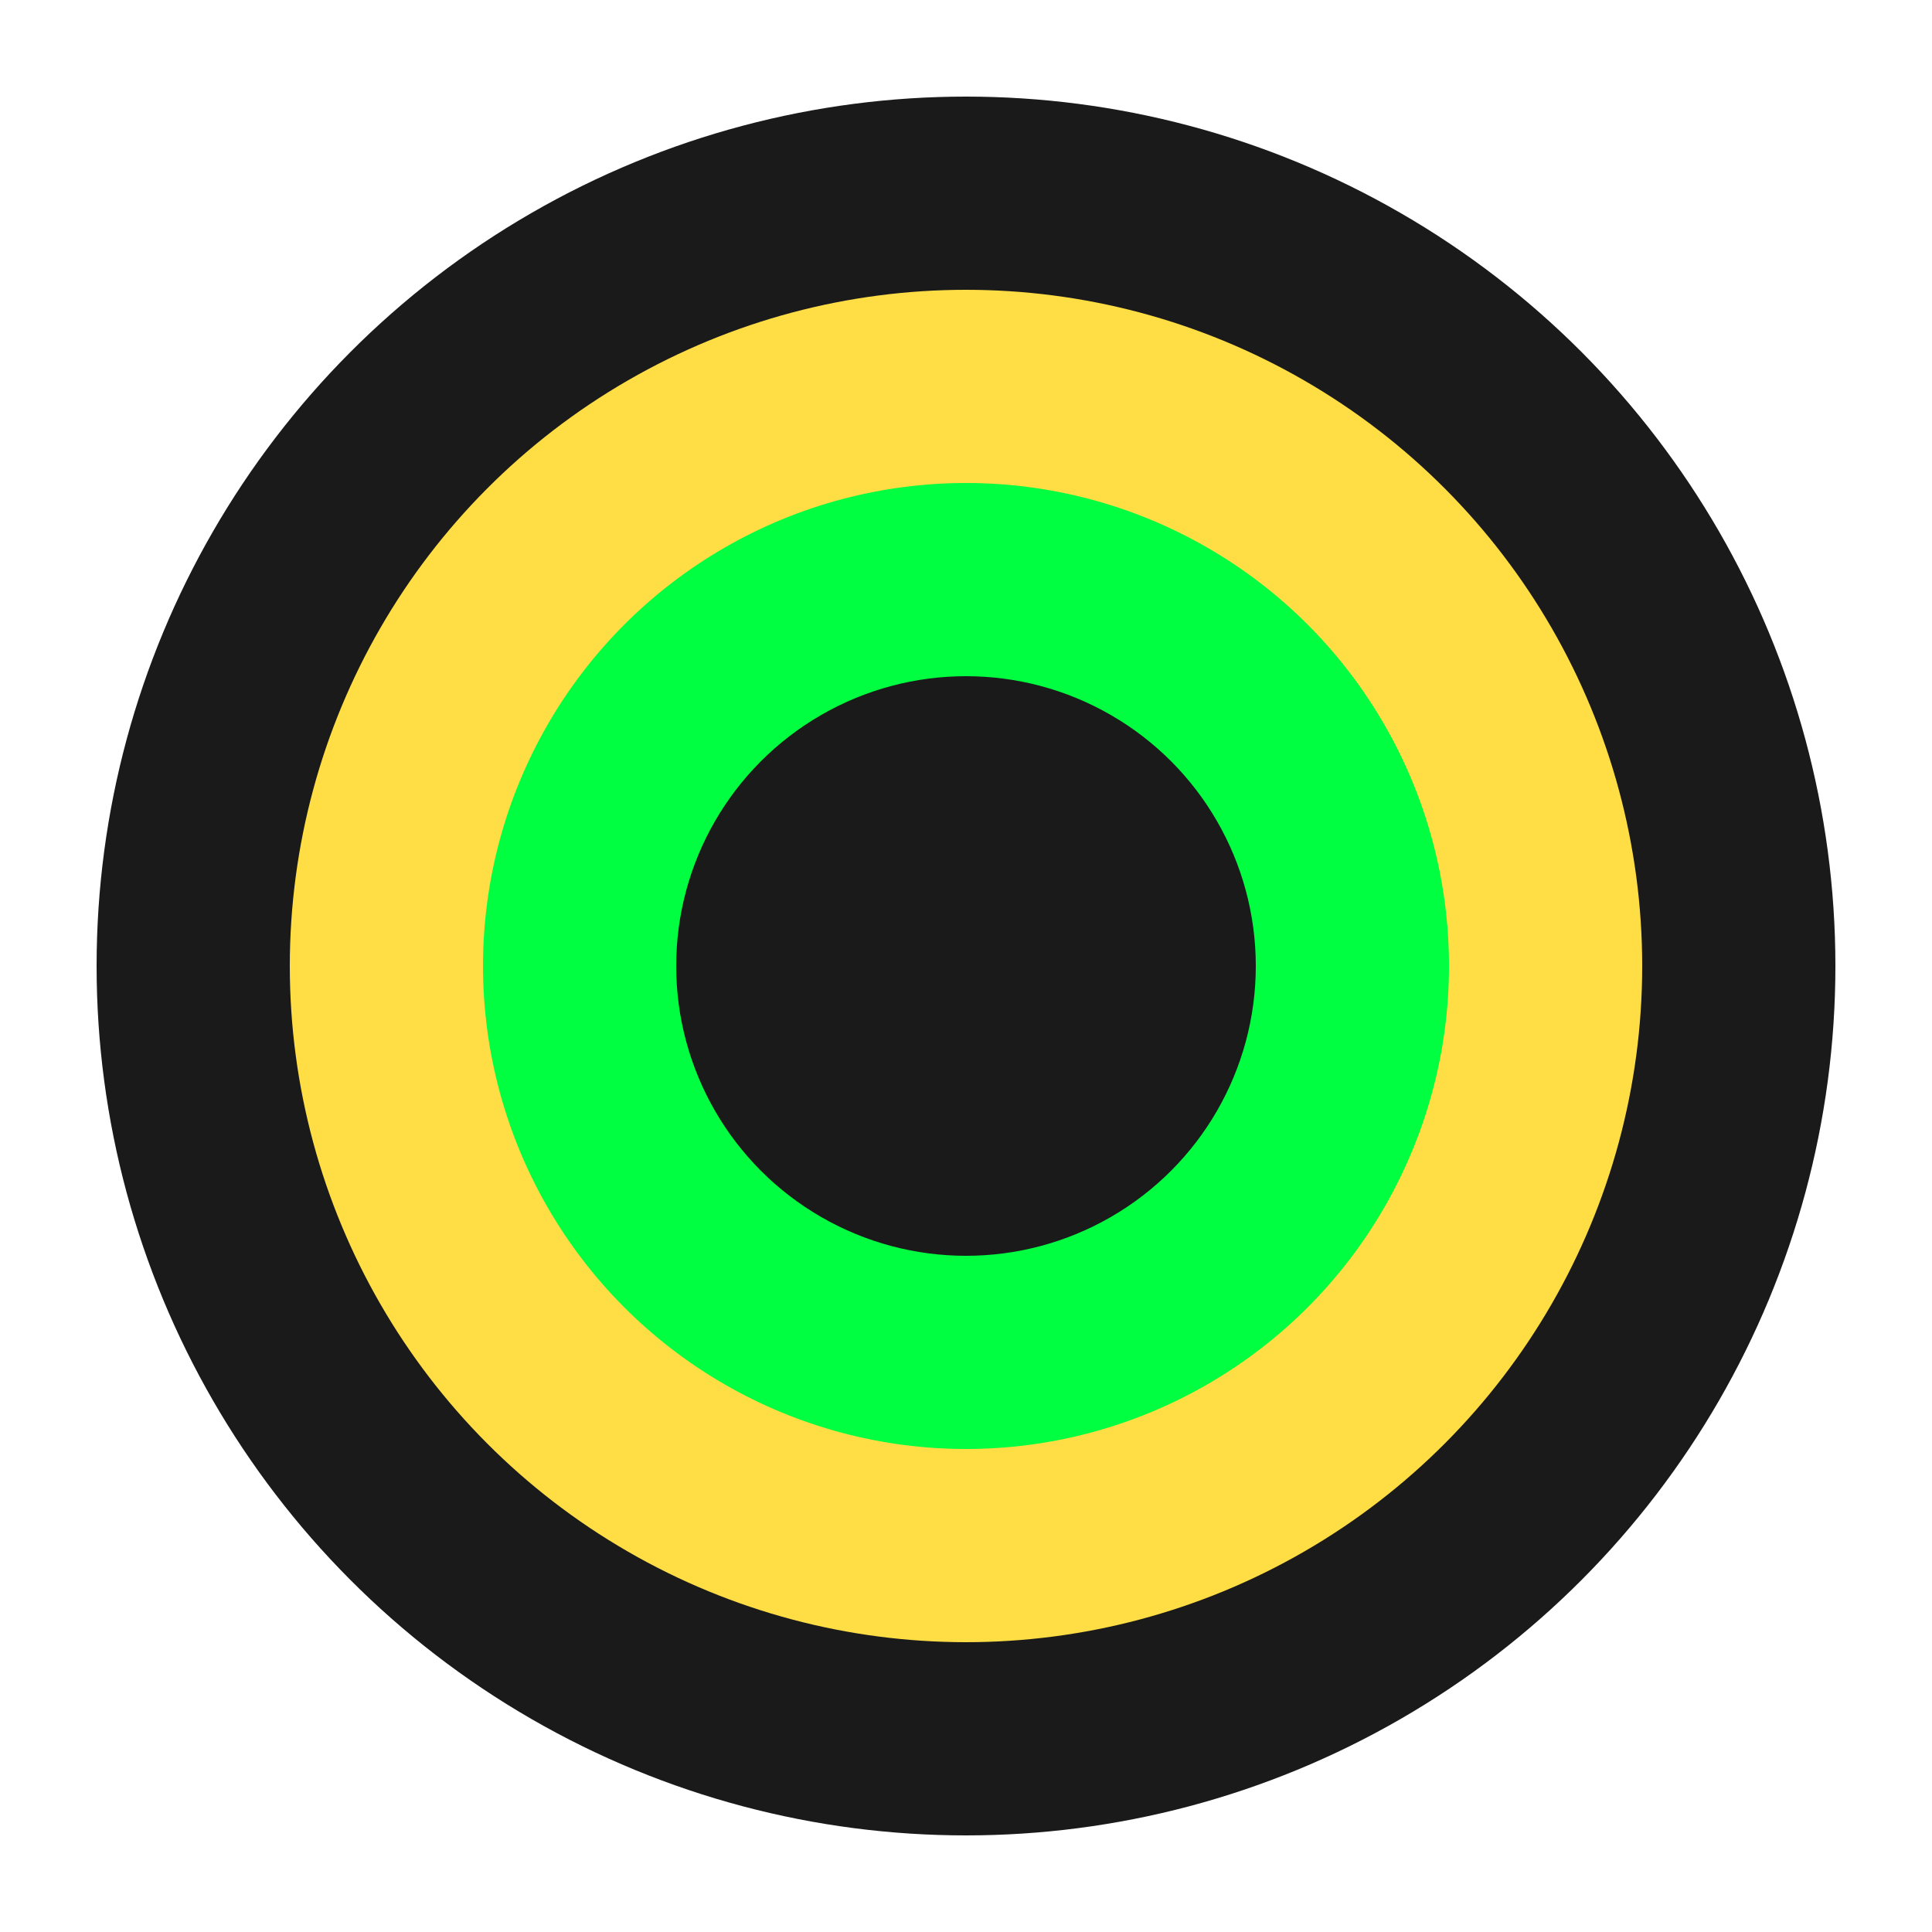
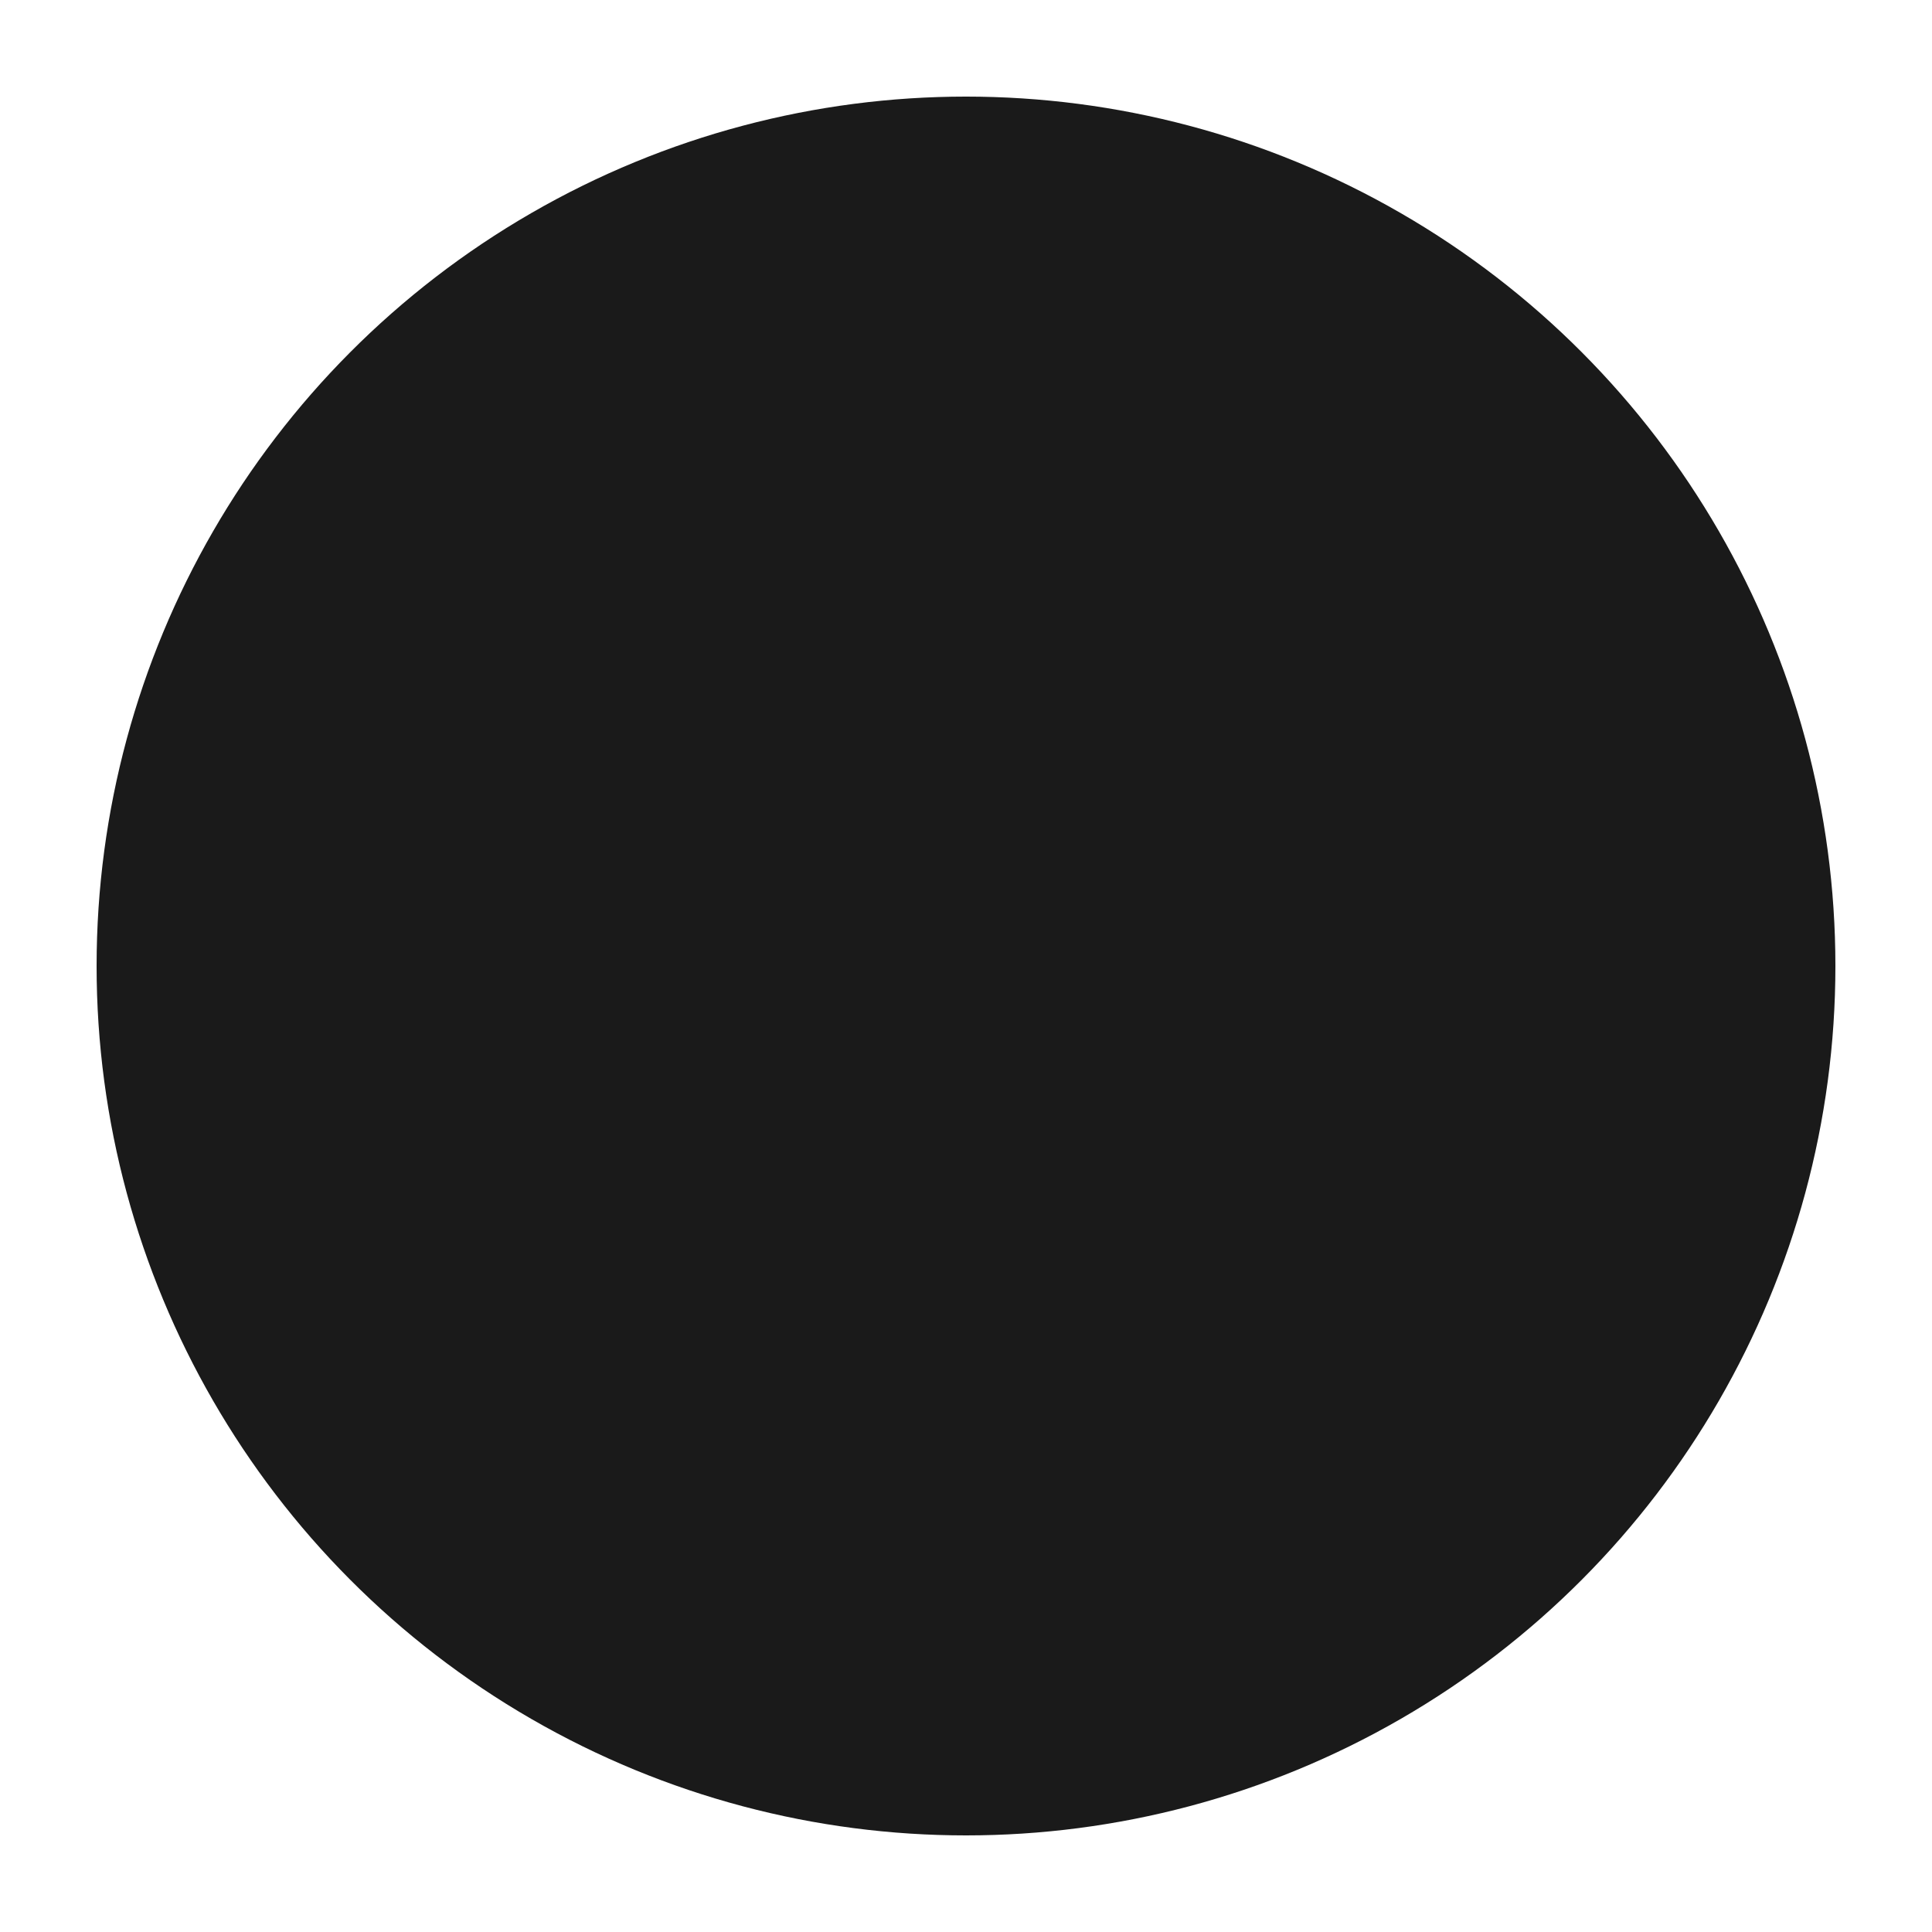
<svg xmlns="http://www.w3.org/2000/svg" viewBox="0 0 100 100">
  <circle cx="50" cy="50" r="45" fill="#1a1a1a" />
-   <circle cx="50" cy="50" r="35" fill="#ffdd44" />
-   <circle cx="50" cy="50" r="25" fill="#00ff41" />
-   <circle cx="50" cy="50" r="15" fill="#1a1a1a" />
</svg>